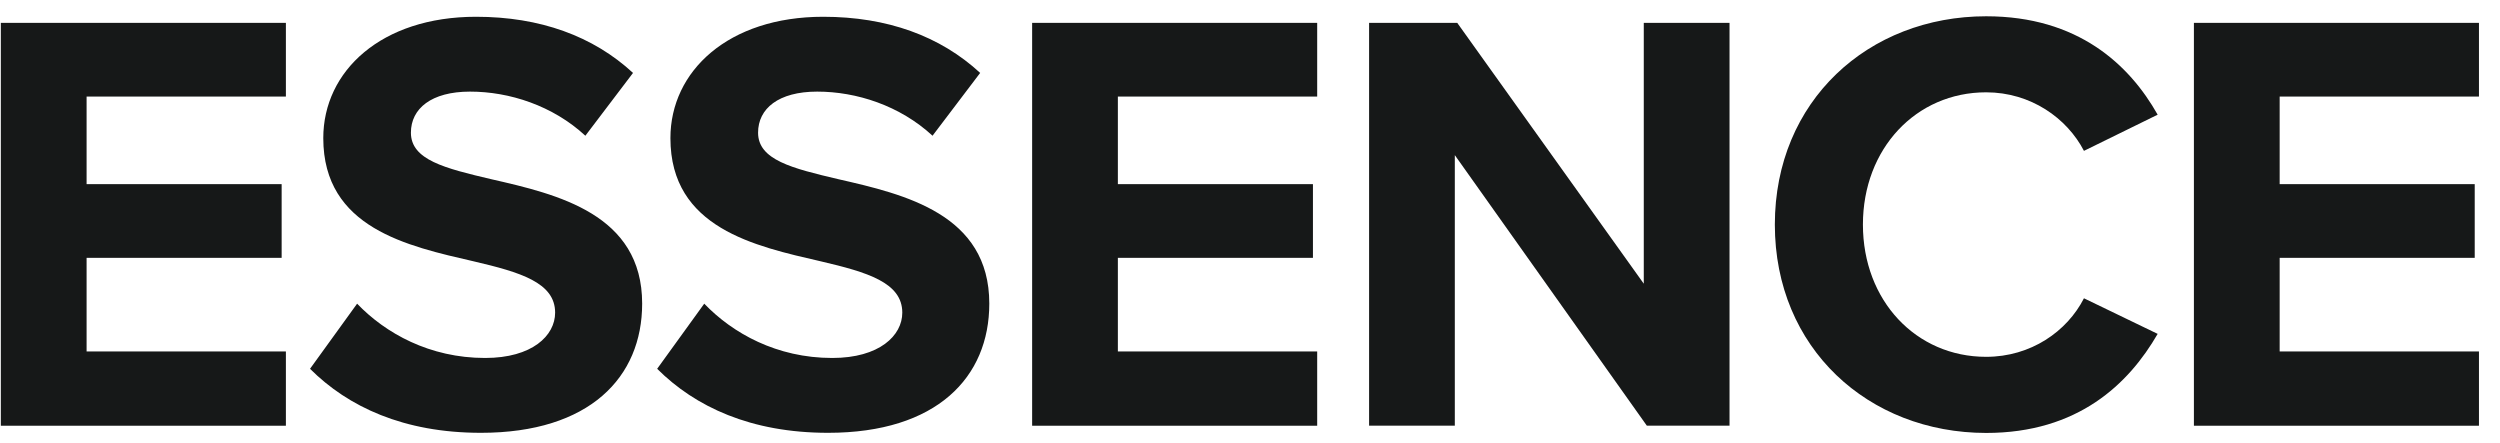
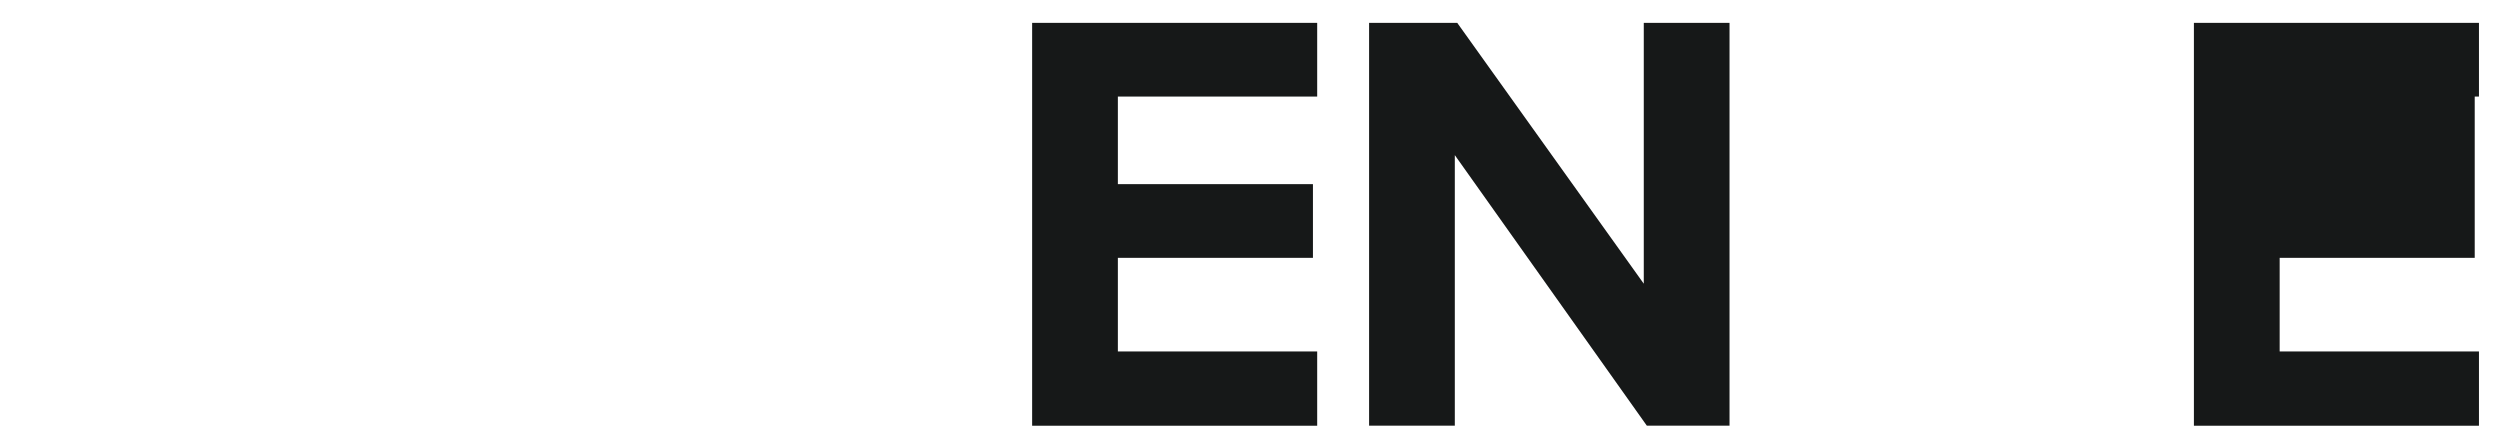
<svg xmlns="http://www.w3.org/2000/svg" fill="none" viewBox="0 0 96 17" height="17" width="96">
-   <path fill="#161818" d="M0.032 0.878H10.978V3.708H3.325V7.071H10.815V9.901H3.325V13.496H10.978V16.348H0.032V0.878Z" />
-   <path fill="#161818" d="M13.713 11.661C14.803 12.797 16.497 13.746 18.629 13.746C20.437 13.746 21.317 12.887 21.317 12.006C21.317 10.848 19.974 10.453 18.188 10.035C15.662 9.453 12.414 8.76 12.414 5.304C12.414 2.729 14.64 0.644 18.281 0.644C20.738 0.644 22.777 1.386 24.308 2.8L22.478 5.212C21.225 4.053 19.558 3.518 18.049 3.518C16.565 3.518 15.779 4.168 15.779 5.095C15.779 6.139 17.079 6.462 18.863 6.881C21.415 7.463 24.659 8.224 24.659 11.658C24.659 14.488 22.642 16.62 18.468 16.62C15.502 16.62 13.368 15.622 11.905 14.162L13.713 11.661Z" />
-   <path fill="#161818" d="M27.043 11.661C28.134 12.797 29.827 13.746 31.959 13.746C33.767 13.746 34.648 12.887 34.648 12.006C34.648 10.848 33.302 10.453 31.518 10.035C28.993 9.453 25.744 8.76 25.744 5.304C25.744 2.729 27.97 0.644 31.611 0.644C34.069 0.644 36.108 1.386 37.638 2.8L35.809 5.212C34.555 4.053 32.889 3.518 31.38 3.518C29.895 3.518 29.11 4.168 29.11 5.095C29.11 6.139 30.409 6.462 32.193 6.881C34.746 7.463 37.989 8.224 37.989 11.658C37.989 14.488 35.972 16.62 31.799 16.62C28.832 16.62 26.698 15.622 25.235 14.162L27.043 11.661Z" />
  <path fill="#161818" d="M39.634 0.878H50.58V3.708H42.926V7.071H50.417V9.901H42.926V13.496H50.58V16.348H39.634V0.878Z" />
  <path fill="#161818" d="M55.865 5.957V16.345H52.573V0.878H55.958L63.121 10.894V0.878H66.414V16.345H63.238L55.865 5.957Z" />
-   <path fill="#161818" d="M68.154 8.624C68.154 3.871 71.748 0.625 76.269 0.625C79.793 0.625 81.767 2.479 82.854 4.404L80.024 5.793C79.374 4.54 77.985 3.545 76.267 3.545C73.578 3.545 71.536 5.704 71.536 8.624C71.536 11.544 73.575 13.702 76.267 13.702C77.982 13.702 79.374 12.729 80.024 11.454L82.854 12.821C81.742 14.746 79.793 16.625 76.269 16.625C71.748 16.622 68.154 13.373 68.154 8.624Z" />
-   <path fill="#161818" d="M84.246 0.878H95.192V3.708H87.539V7.071H95.029V9.901H87.539V13.496H95.192V16.348H84.246V0.878Z" />
+   <path fill="#161818" d="M84.246 0.878H95.192V3.708H87.539H95.029V9.901H87.539V13.496H95.192V16.348H84.246V0.878Z" />
</svg>